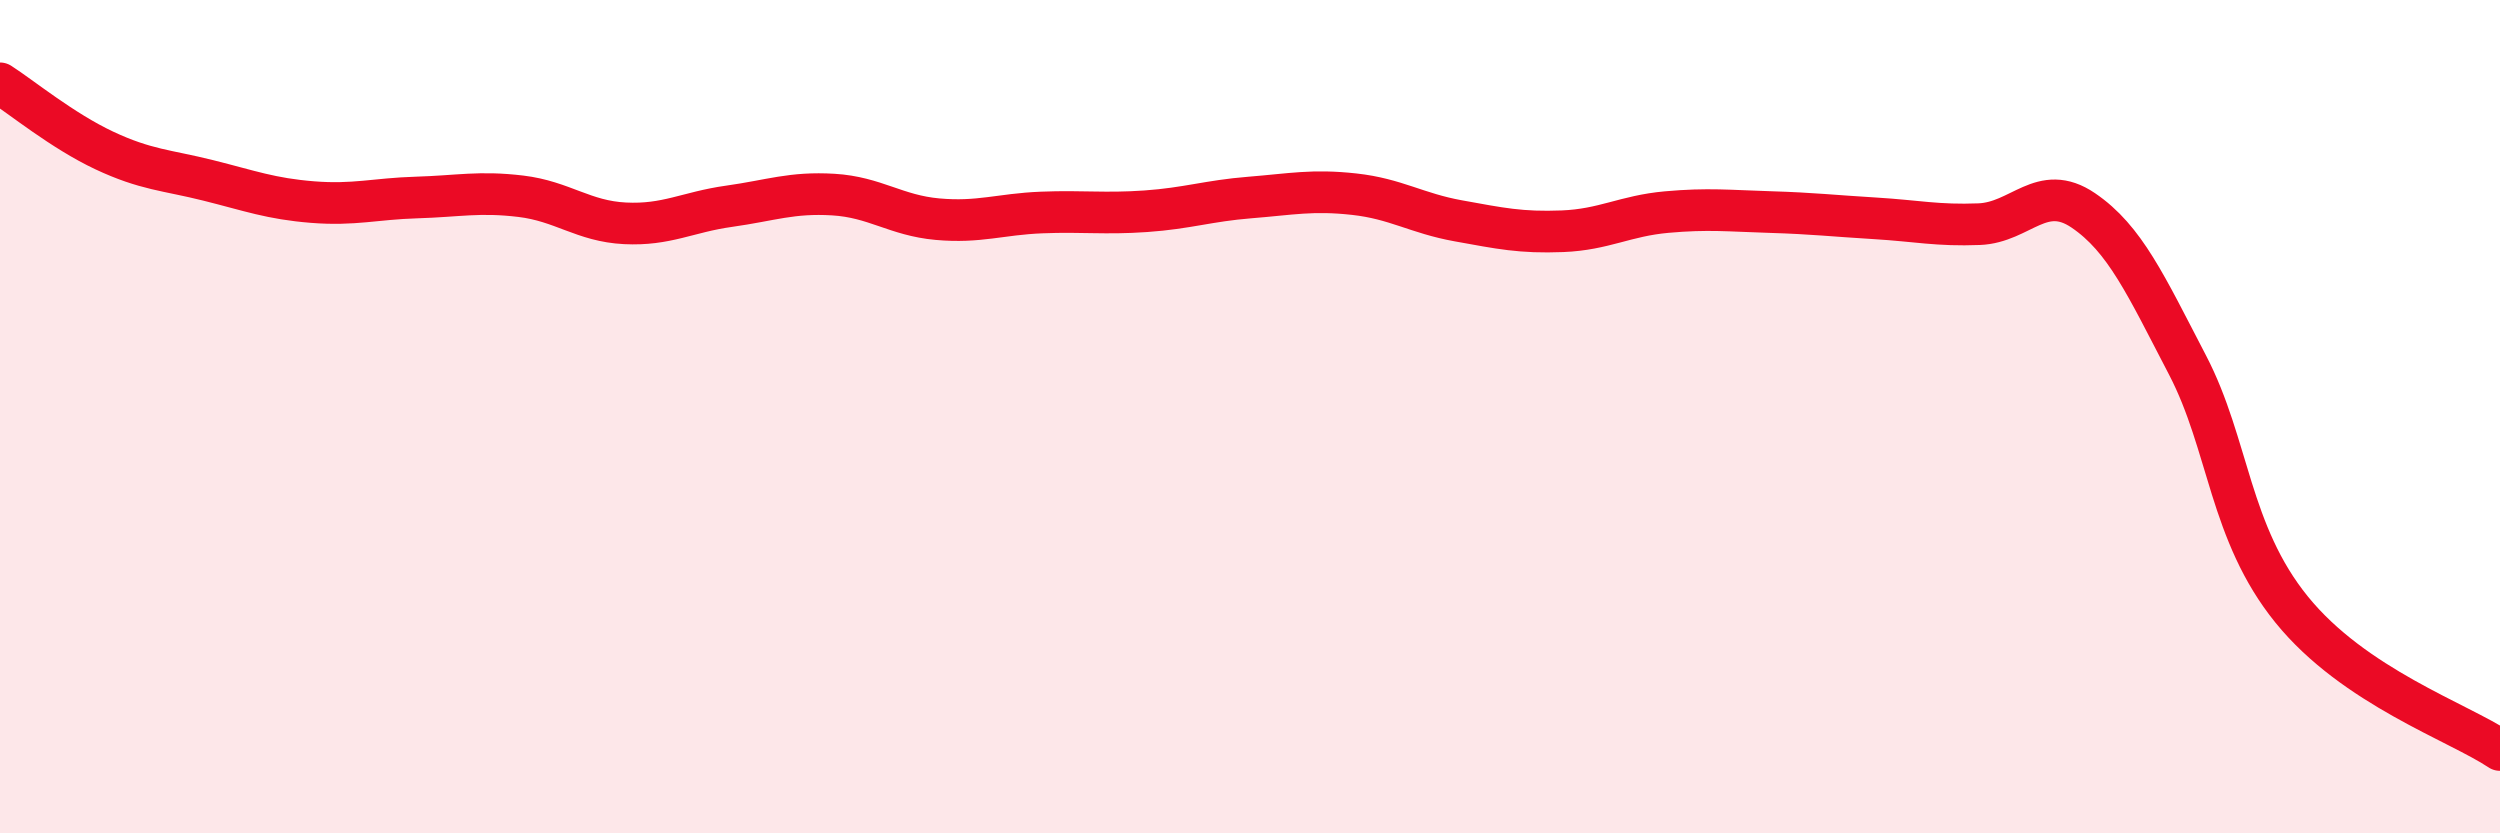
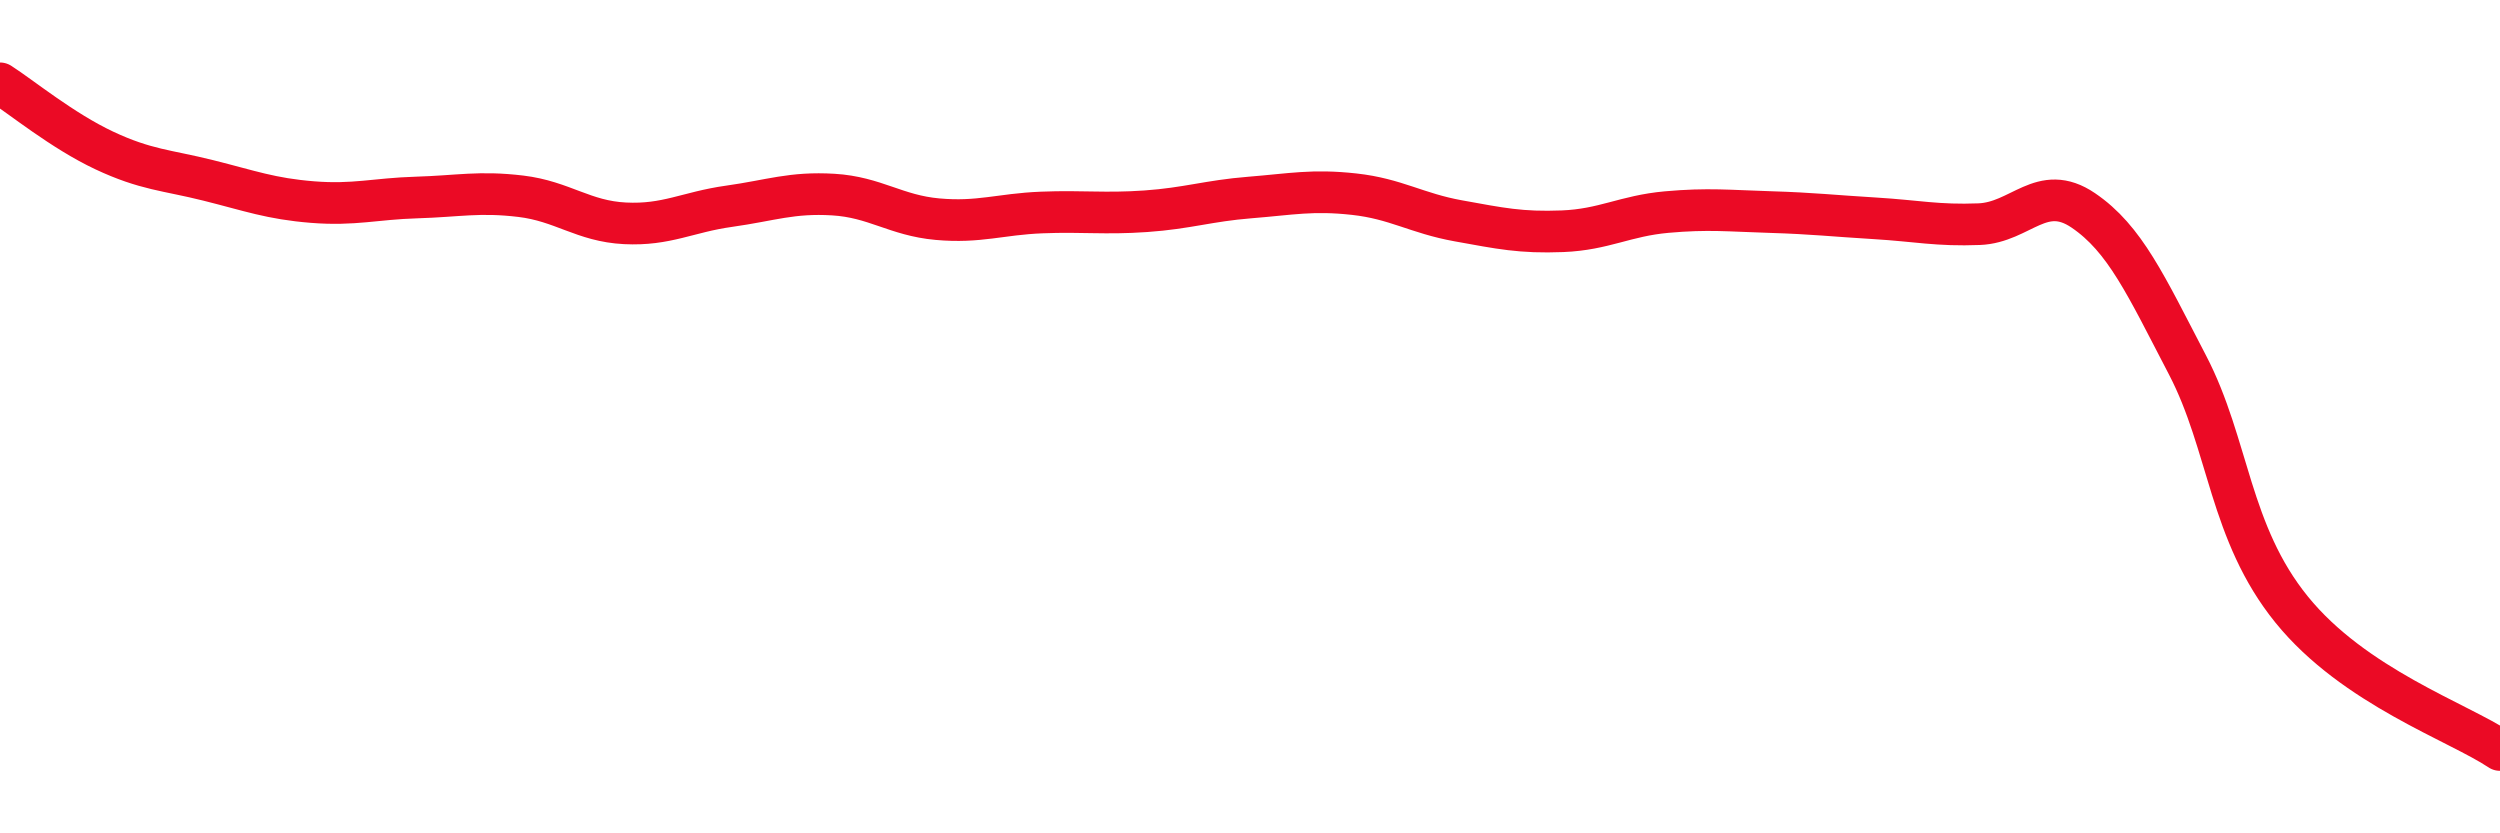
<svg xmlns="http://www.w3.org/2000/svg" width="60" height="20" viewBox="0 0 60 20">
-   <path d="M 0,2 C 0.5,2.32 1.5,3.14 2.5,3.61 C 3.5,4.08 4,4.08 5,4.33 C 6,4.58 6.5,4.77 7.5,4.85 C 8.5,4.93 9,4.77 10,4.74 C 11,4.71 11.5,4.59 12.5,4.71 C 13.5,4.83 14,5.31 15,5.36 C 16,5.41 16.5,5.09 17.5,4.95 C 18.5,4.81 19,4.61 20,4.67 C 21,4.73 21.5,5.17 22.5,5.26 C 23.5,5.35 24,5.14 25,5.1 C 26,5.06 26.5,5.14 27.5,5.07 C 28.5,5 29,4.82 30,4.74 C 31,4.66 31.5,4.55 32.5,4.66 C 33.5,4.77 34,5.12 35,5.3 C 36,5.48 36.5,5.59 37.5,5.55 C 38.5,5.51 39,5.18 40,5.09 C 41,5 41.5,5.06 42.5,5.09 C 43.5,5.12 44,5.18 45,5.24 C 46,5.3 46.5,5.42 47.5,5.38 C 48.5,5.34 49,4.37 50,5.05 C 51,5.73 51.5,6.84 52.5,8.76 C 53.5,10.68 53.5,12.78 55,14.63 C 56.5,16.48 59,17.33 60,18L60 20L0 20Z" fill="#EB0A25" opacity="0.1" stroke-linecap="round" stroke-linejoin="round" />
  <path d="M 0,2 C 0.5,2.32 1.5,3.14 2.5,3.61 C 3.5,4.08 4,4.08 5,4.33 C 6,4.58 6.5,4.77 7.5,4.85 C 8.5,4.93 9,4.77 10,4.74 C 11,4.71 11.5,4.59 12.5,4.71 C 13.5,4.83 14,5.31 15,5.36 C 16,5.41 16.5,5.09 17.5,4.95 C 18.5,4.81 19,4.61 20,4.67 C 21,4.73 21.5,5.17 22.5,5.26 C 23.5,5.35 24,5.14 25,5.1 C 26,5.06 26.5,5.14 27.5,5.07 C 28.5,5 29,4.82 30,4.74 C 31,4.66 31.5,4.55 32.5,4.66 C 33.5,4.77 34,5.12 35,5.3 C 36,5.48 36.5,5.59 37.5,5.55 C 38.5,5.51 39,5.18 40,5.09 C 41,5 41.5,5.06 42.5,5.09 C 43.5,5.12 44,5.18 45,5.24 C 46,5.3 46.5,5.42 47.5,5.38 C 48.5,5.34 49,4.37 50,5.05 C 51,5.73 51.5,6.84 52.5,8.76 C 53.5,10.68 53.5,12.78 55,14.63 C 56.5,16.48 59,17.33 60,18" stroke="#EB0A25" stroke-width="1" fill="none" stroke-linecap="round" stroke-linejoin="round" />
</svg>